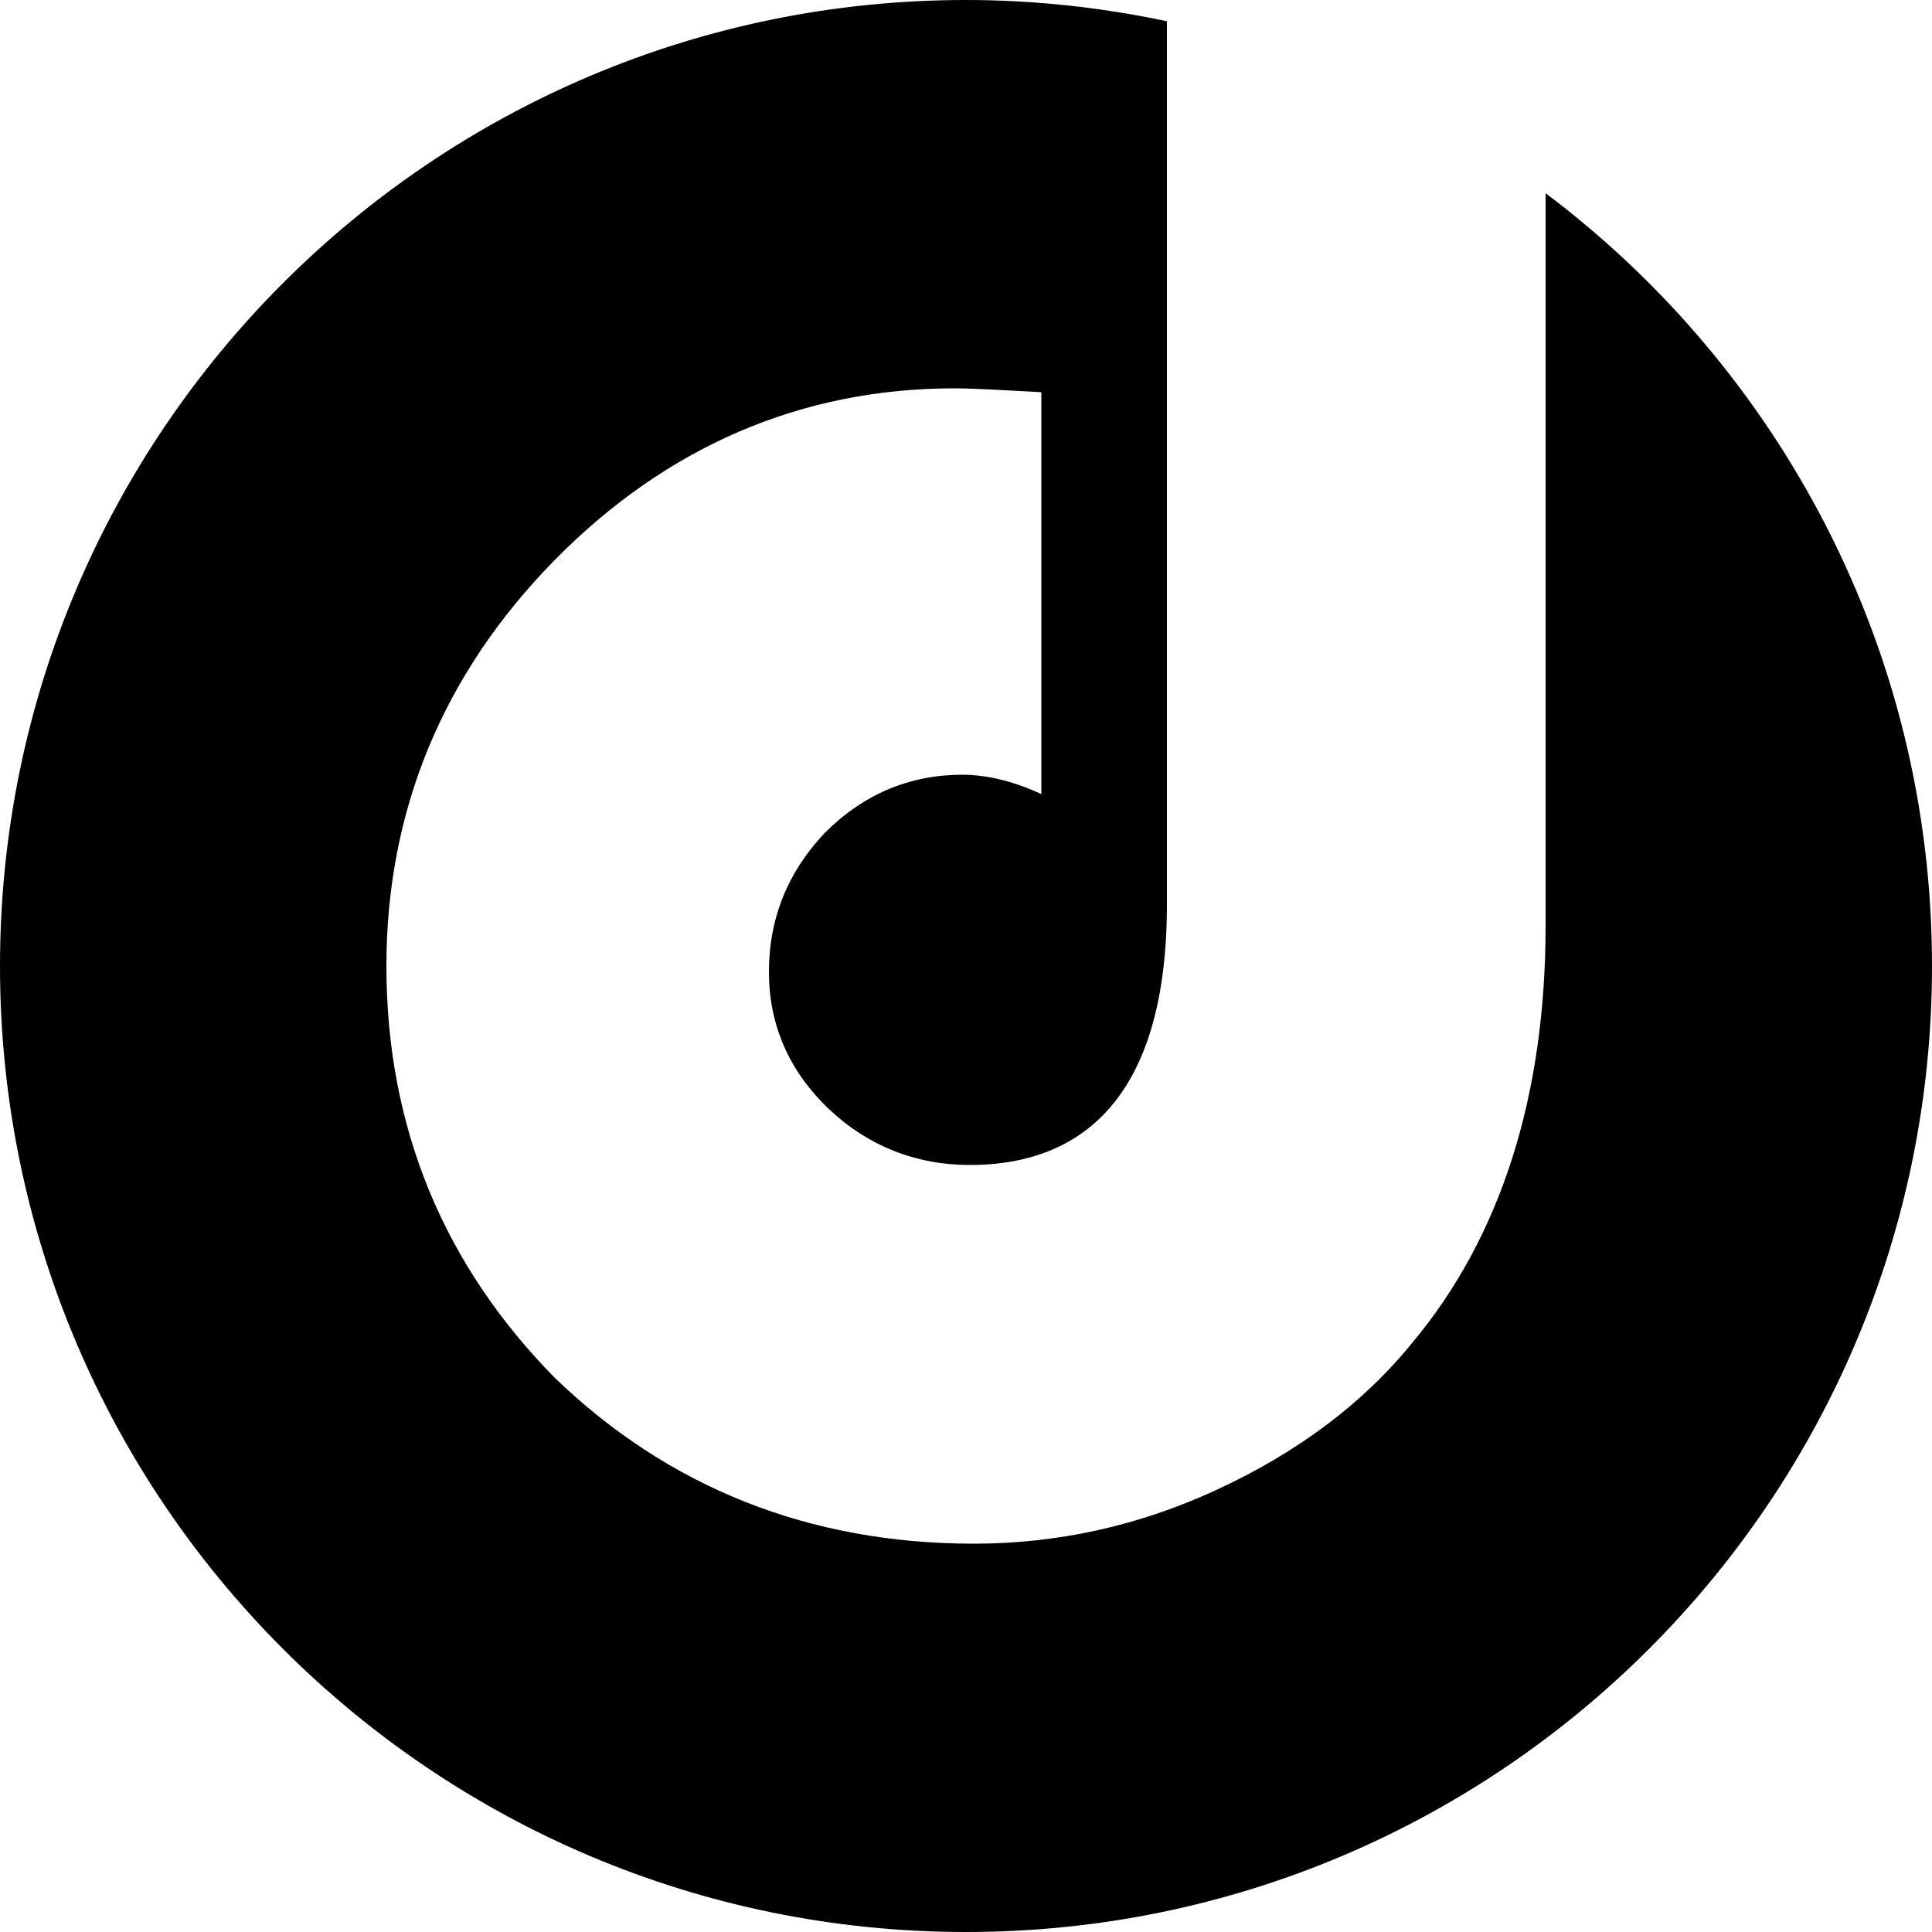
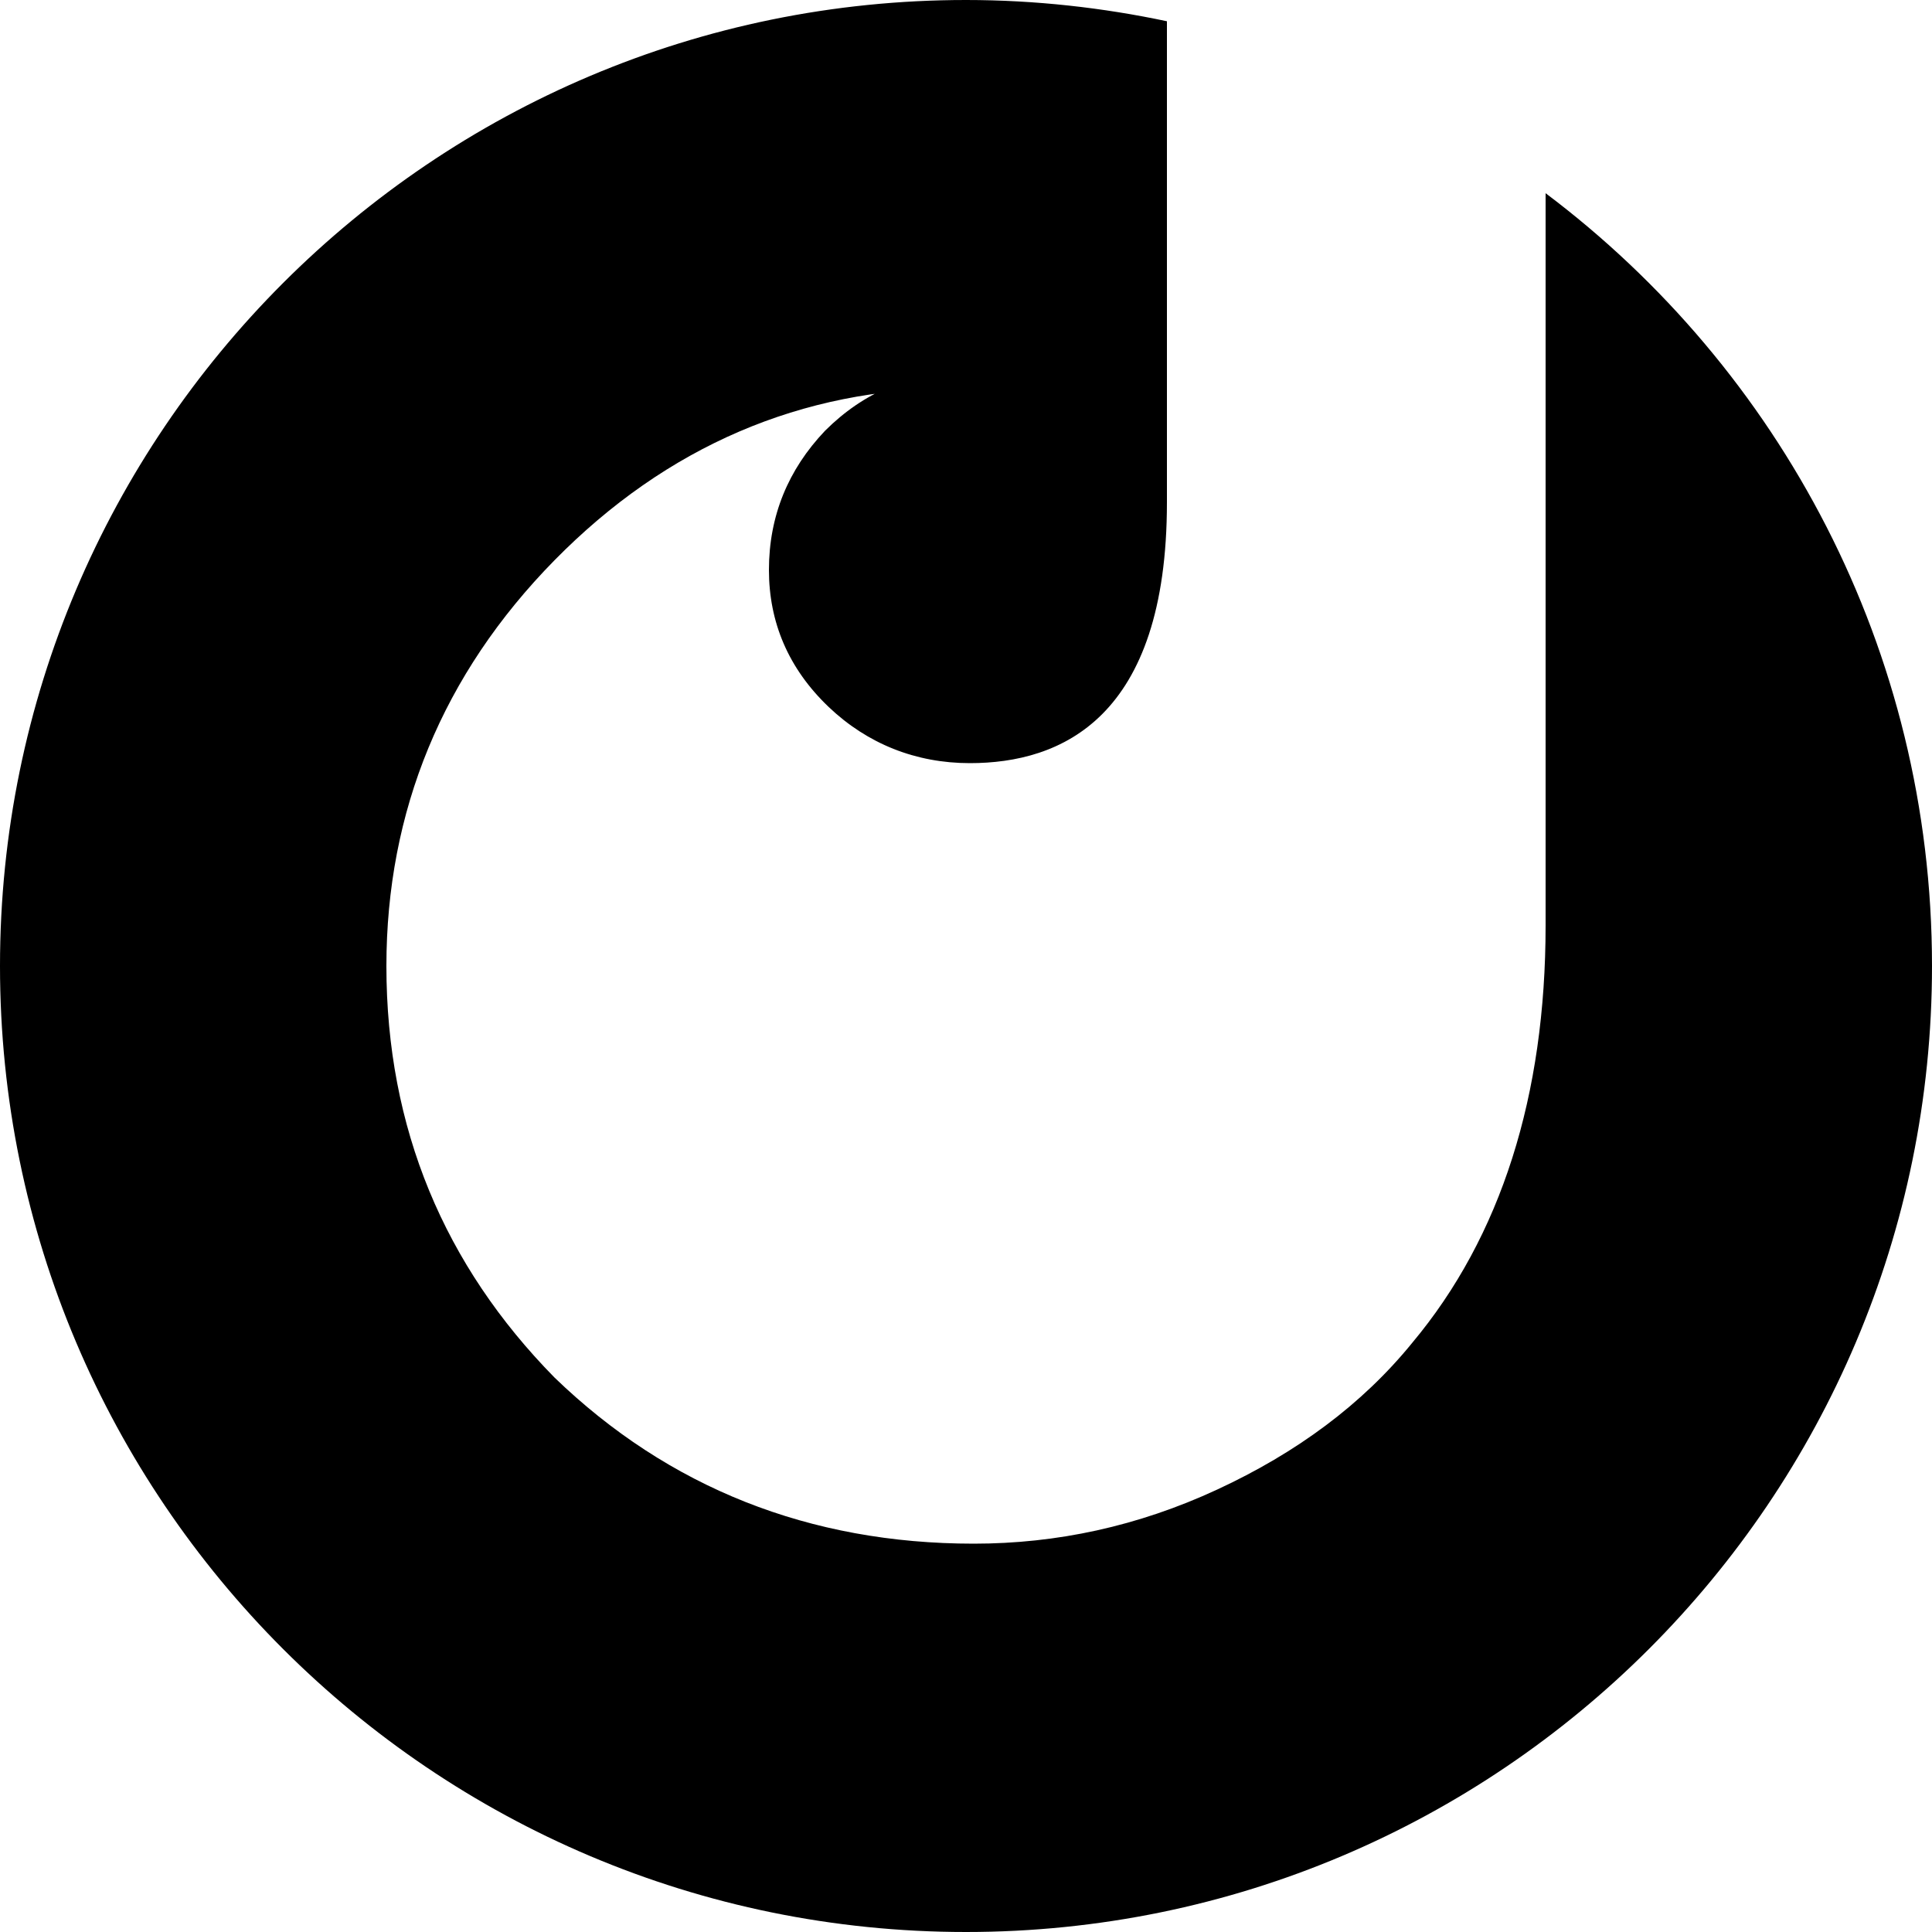
<svg xmlns="http://www.w3.org/2000/svg" version="1.1" id="Layer_1" x="0px" y="0px" viewBox="0 0 100 100" style="enable-background:new 0 0 100 100;" xml:space="preserve">
-   <path d="M80,10v37.9c0,8.8-2.3,16.1-6.9,21.6c-2.6,3.2-6,5.7-10.1,7.6c-4.1,1.9-8.3,2.8-12.6,2.8c-8.5,0-15.8-2.9-21.7-8.6  C23,65.5,20,58.4,20,50c0-8,2.9-15.1,8.7-21c5.8-5.9,12.8-8.9,20.7-8.9c1,0,2.6,0.1,4.5,0.2v20.8c-1.3-0.6-2.7-1-4.1-1  c-2.7,0-5.1,1-7.1,3c-1.9,2-2.9,4.4-2.9,7.2c0,2.7,1,5.1,3.1,7.1c2,1.9,4.5,2.9,7.3,2.9c4.7,0,10.2-2.3,10.2-13.5V1.1  C57.1,0.4,53.6,0,50,0C22.4,0,0,22.4,0,50c0,27.6,22.4,50,50,50s50-22.4,50-50C100,33.6,92.1,19.1,80,10z" />
+   <path d="M80,10v37.9c0,8.8-2.3,16.1-6.9,21.6c-2.6,3.2-6,5.7-10.1,7.6c-4.1,1.9-8.3,2.8-12.6,2.8c-8.5,0-15.8-2.9-21.7-8.6  C23,65.5,20,58.4,20,50c0-8,2.9-15.1,8.7-21c5.8-5.9,12.8-8.9,20.7-8.9c1,0,2.6,0.1,4.5,0.2c-1.3-0.6-2.7-1-4.1-1  c-2.7,0-5.1,1-7.1,3c-1.9,2-2.9,4.4-2.9,7.2c0,2.7,1,5.1,3.1,7.1c2,1.9,4.5,2.9,7.3,2.9c4.7,0,10.2-2.3,10.2-13.5V1.1  C57.1,0.4,53.6,0,50,0C22.4,0,0,22.4,0,50c0,27.6,22.4,50,50,50s50-22.4,50-50C100,33.6,92.1,19.1,80,10z" />
</svg>